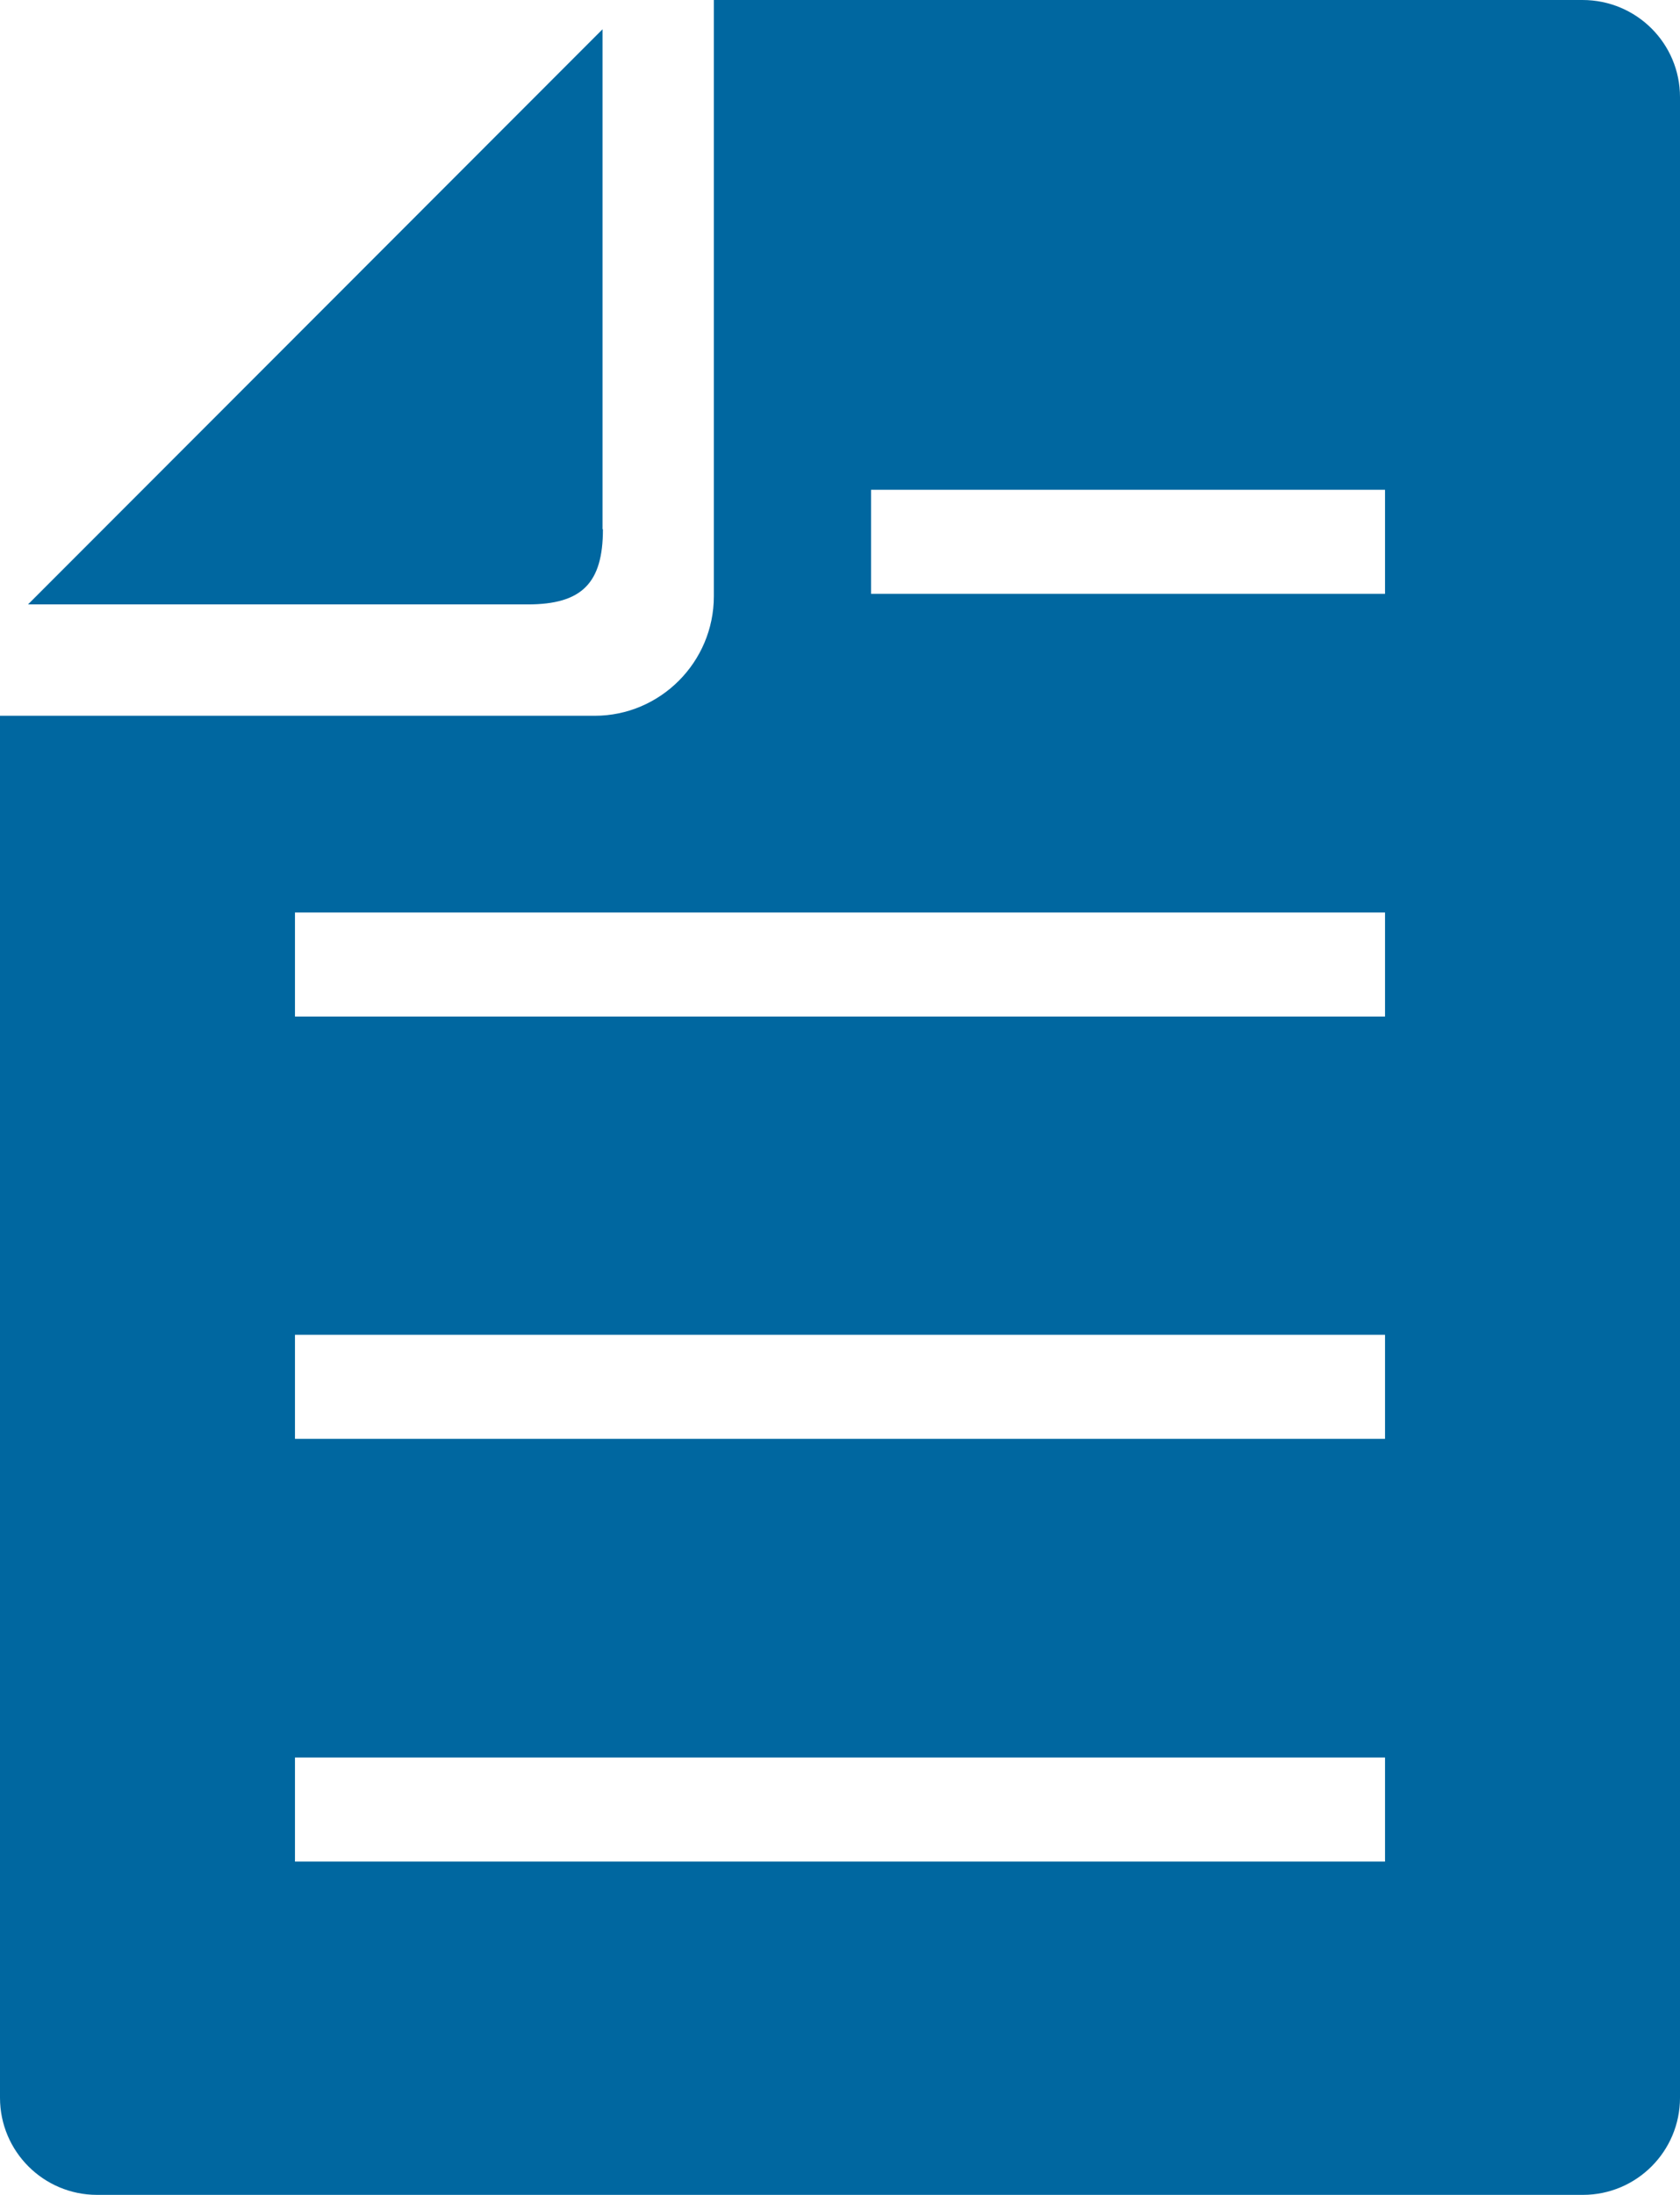
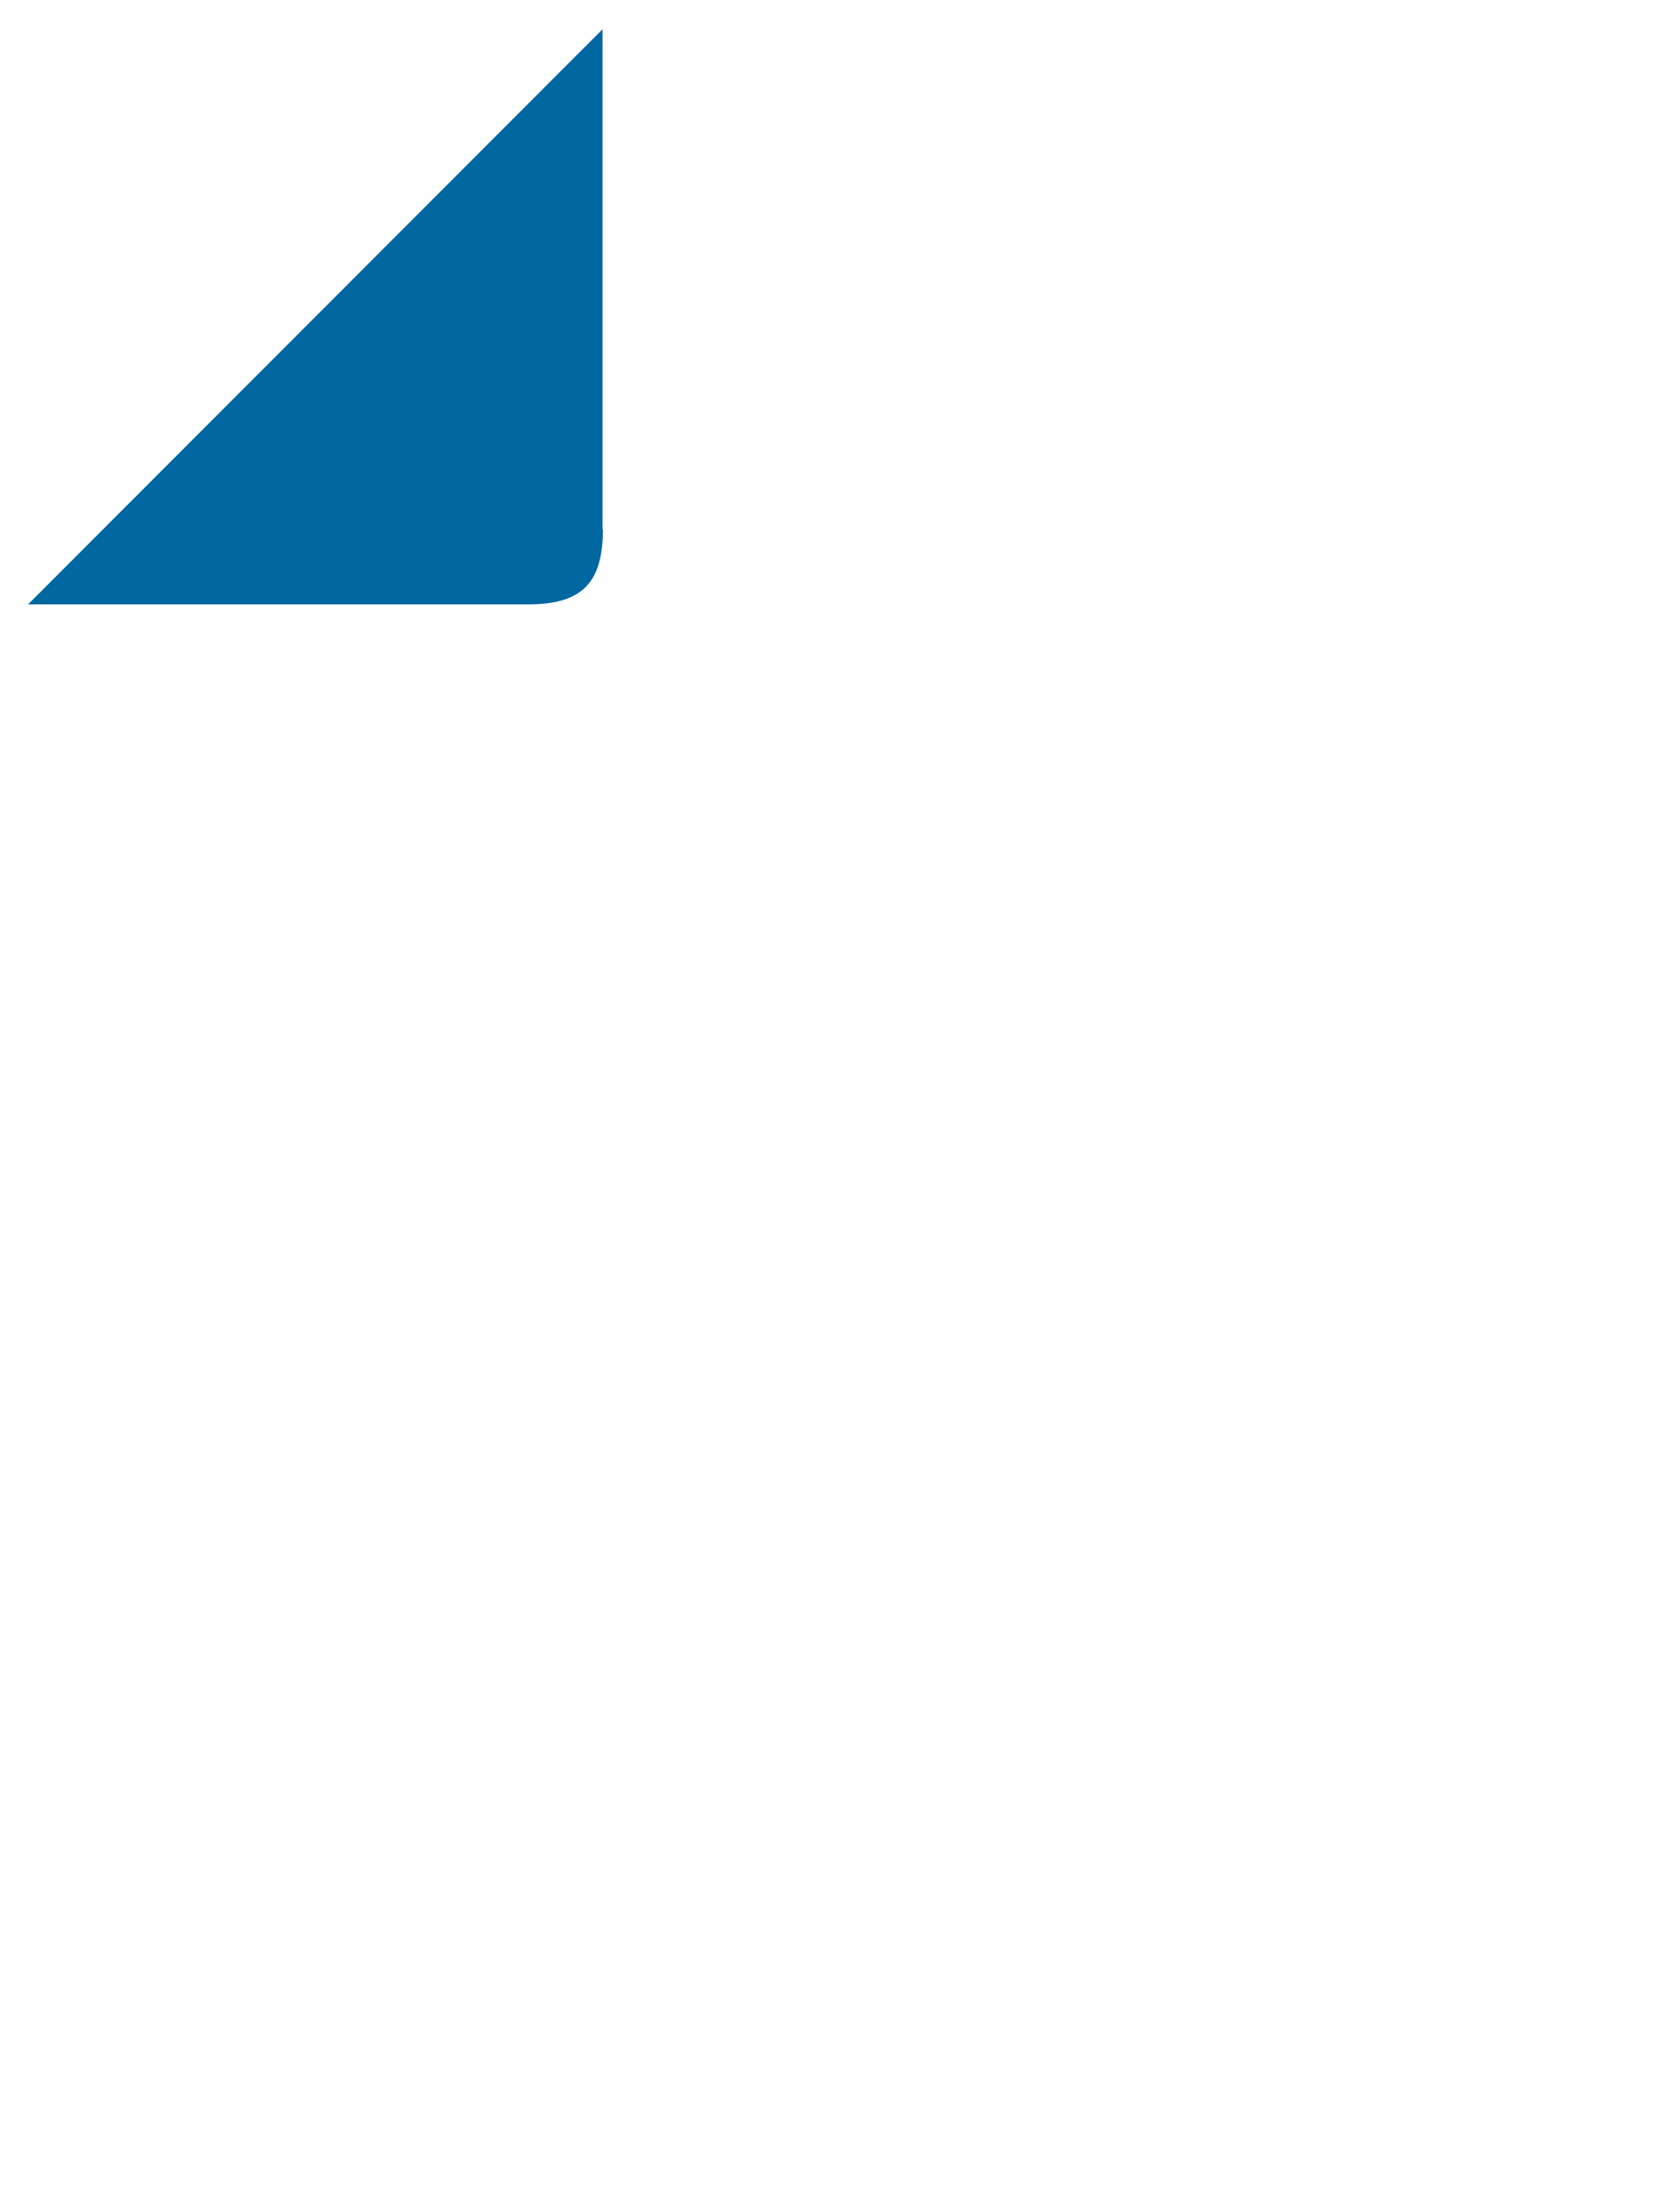
<svg xmlns="http://www.w3.org/2000/svg" id="_レイヤー_2" data-name="レイヤー 2" viewBox="0 0 41.35 54">
  <defs>
    <style>
      .cls-1 {
        fill: #0067a0;
      }
    </style>
  </defs>
  <g id="_レイヤー_1-2" data-name="レイヤー 1">
    <g>
-       <path class="cls-1" d="M38.96,0h-21.39v14.67c0,1.62-1.32,2.94-2.93,2.94H0v34c0,1.32,1.07,2.39,2.39,2.39h36.57c1.32,0,2.39-1.07,2.39-2.39V2.39c0-1.32-1.07-2.39-2.4-2.39ZM34.09,45.8H7.26v-2.56h26.83v2.56ZM34.09,35.4H7.26v-2.56h26.83v2.56ZM34.09,25.01H7.26v-2.56h26.83v2.56ZM34.09,14.61h-12.65v-2.56h12.65v2.56Z" />
-       <path class="cls-1" d="M14.83,13.02V.72L.69,14.87h12.3c1.33,0,1.85-.52,1.85-1.85Z" />
+       <path class="cls-1" d="M14.83,13.02V.72L.69,14.87h12.3c1.33,0,1.85-.52,1.85-1.85" />
    </g>
  </g>
</svg>